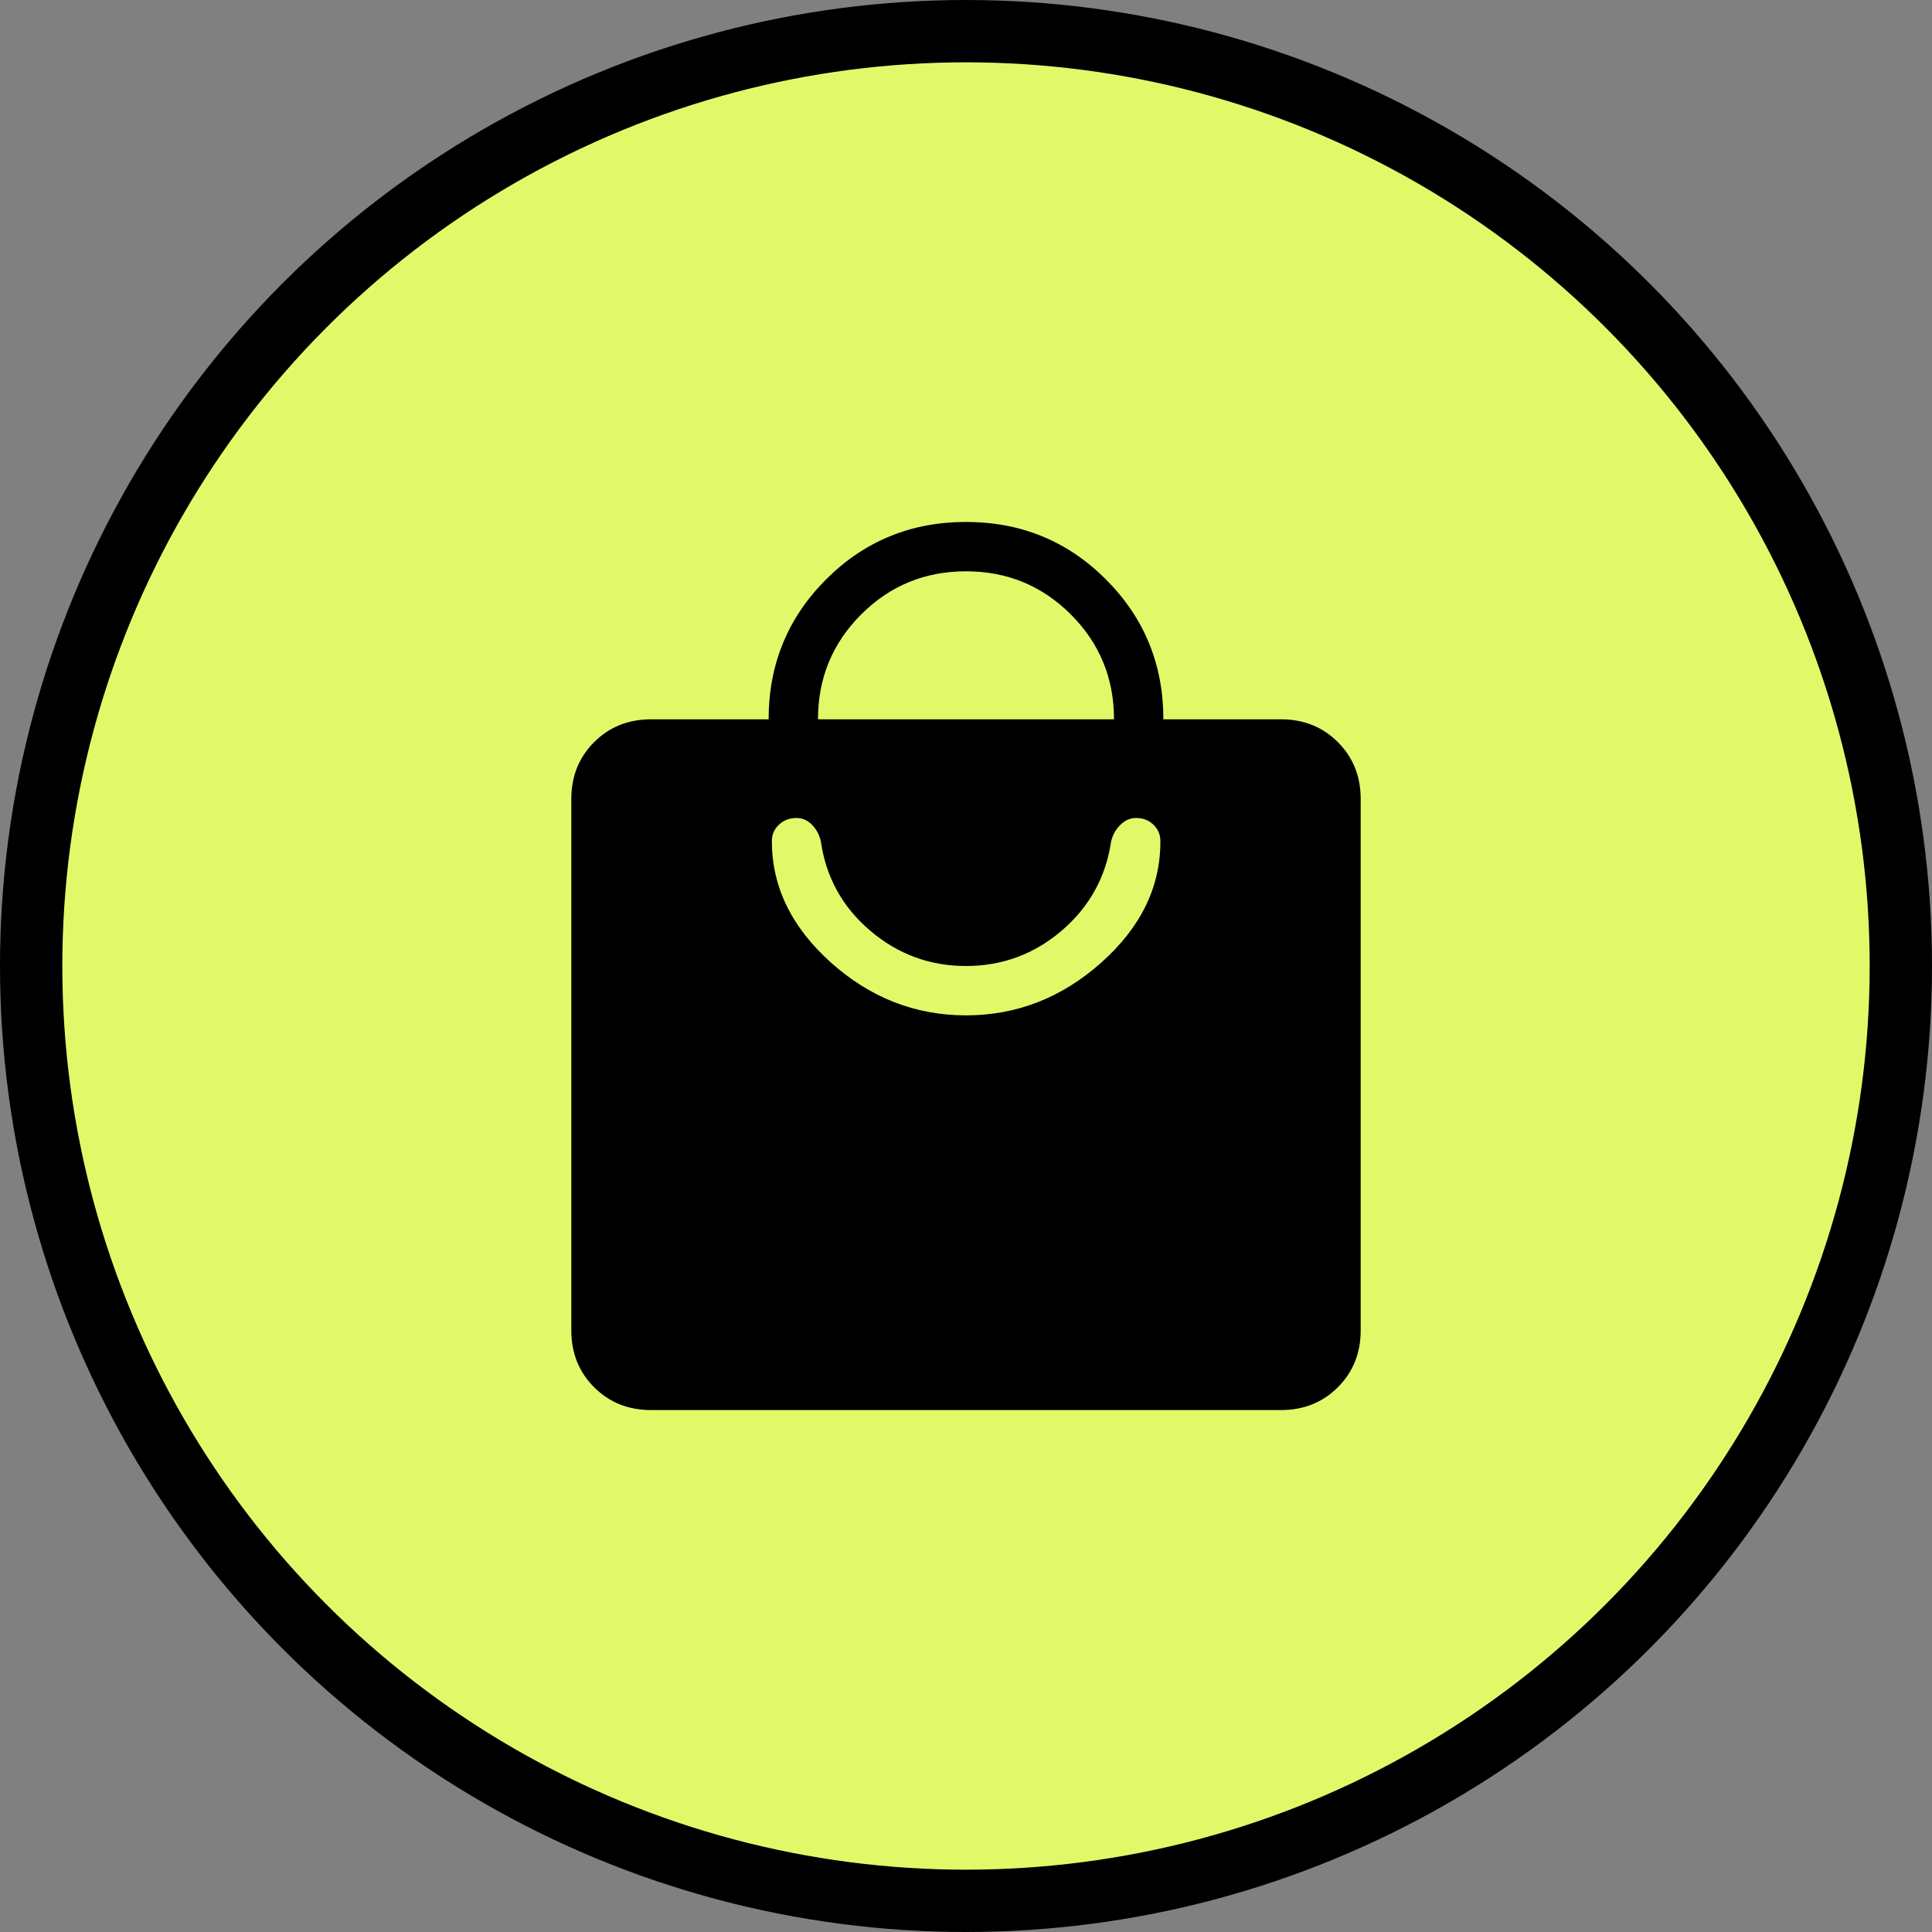
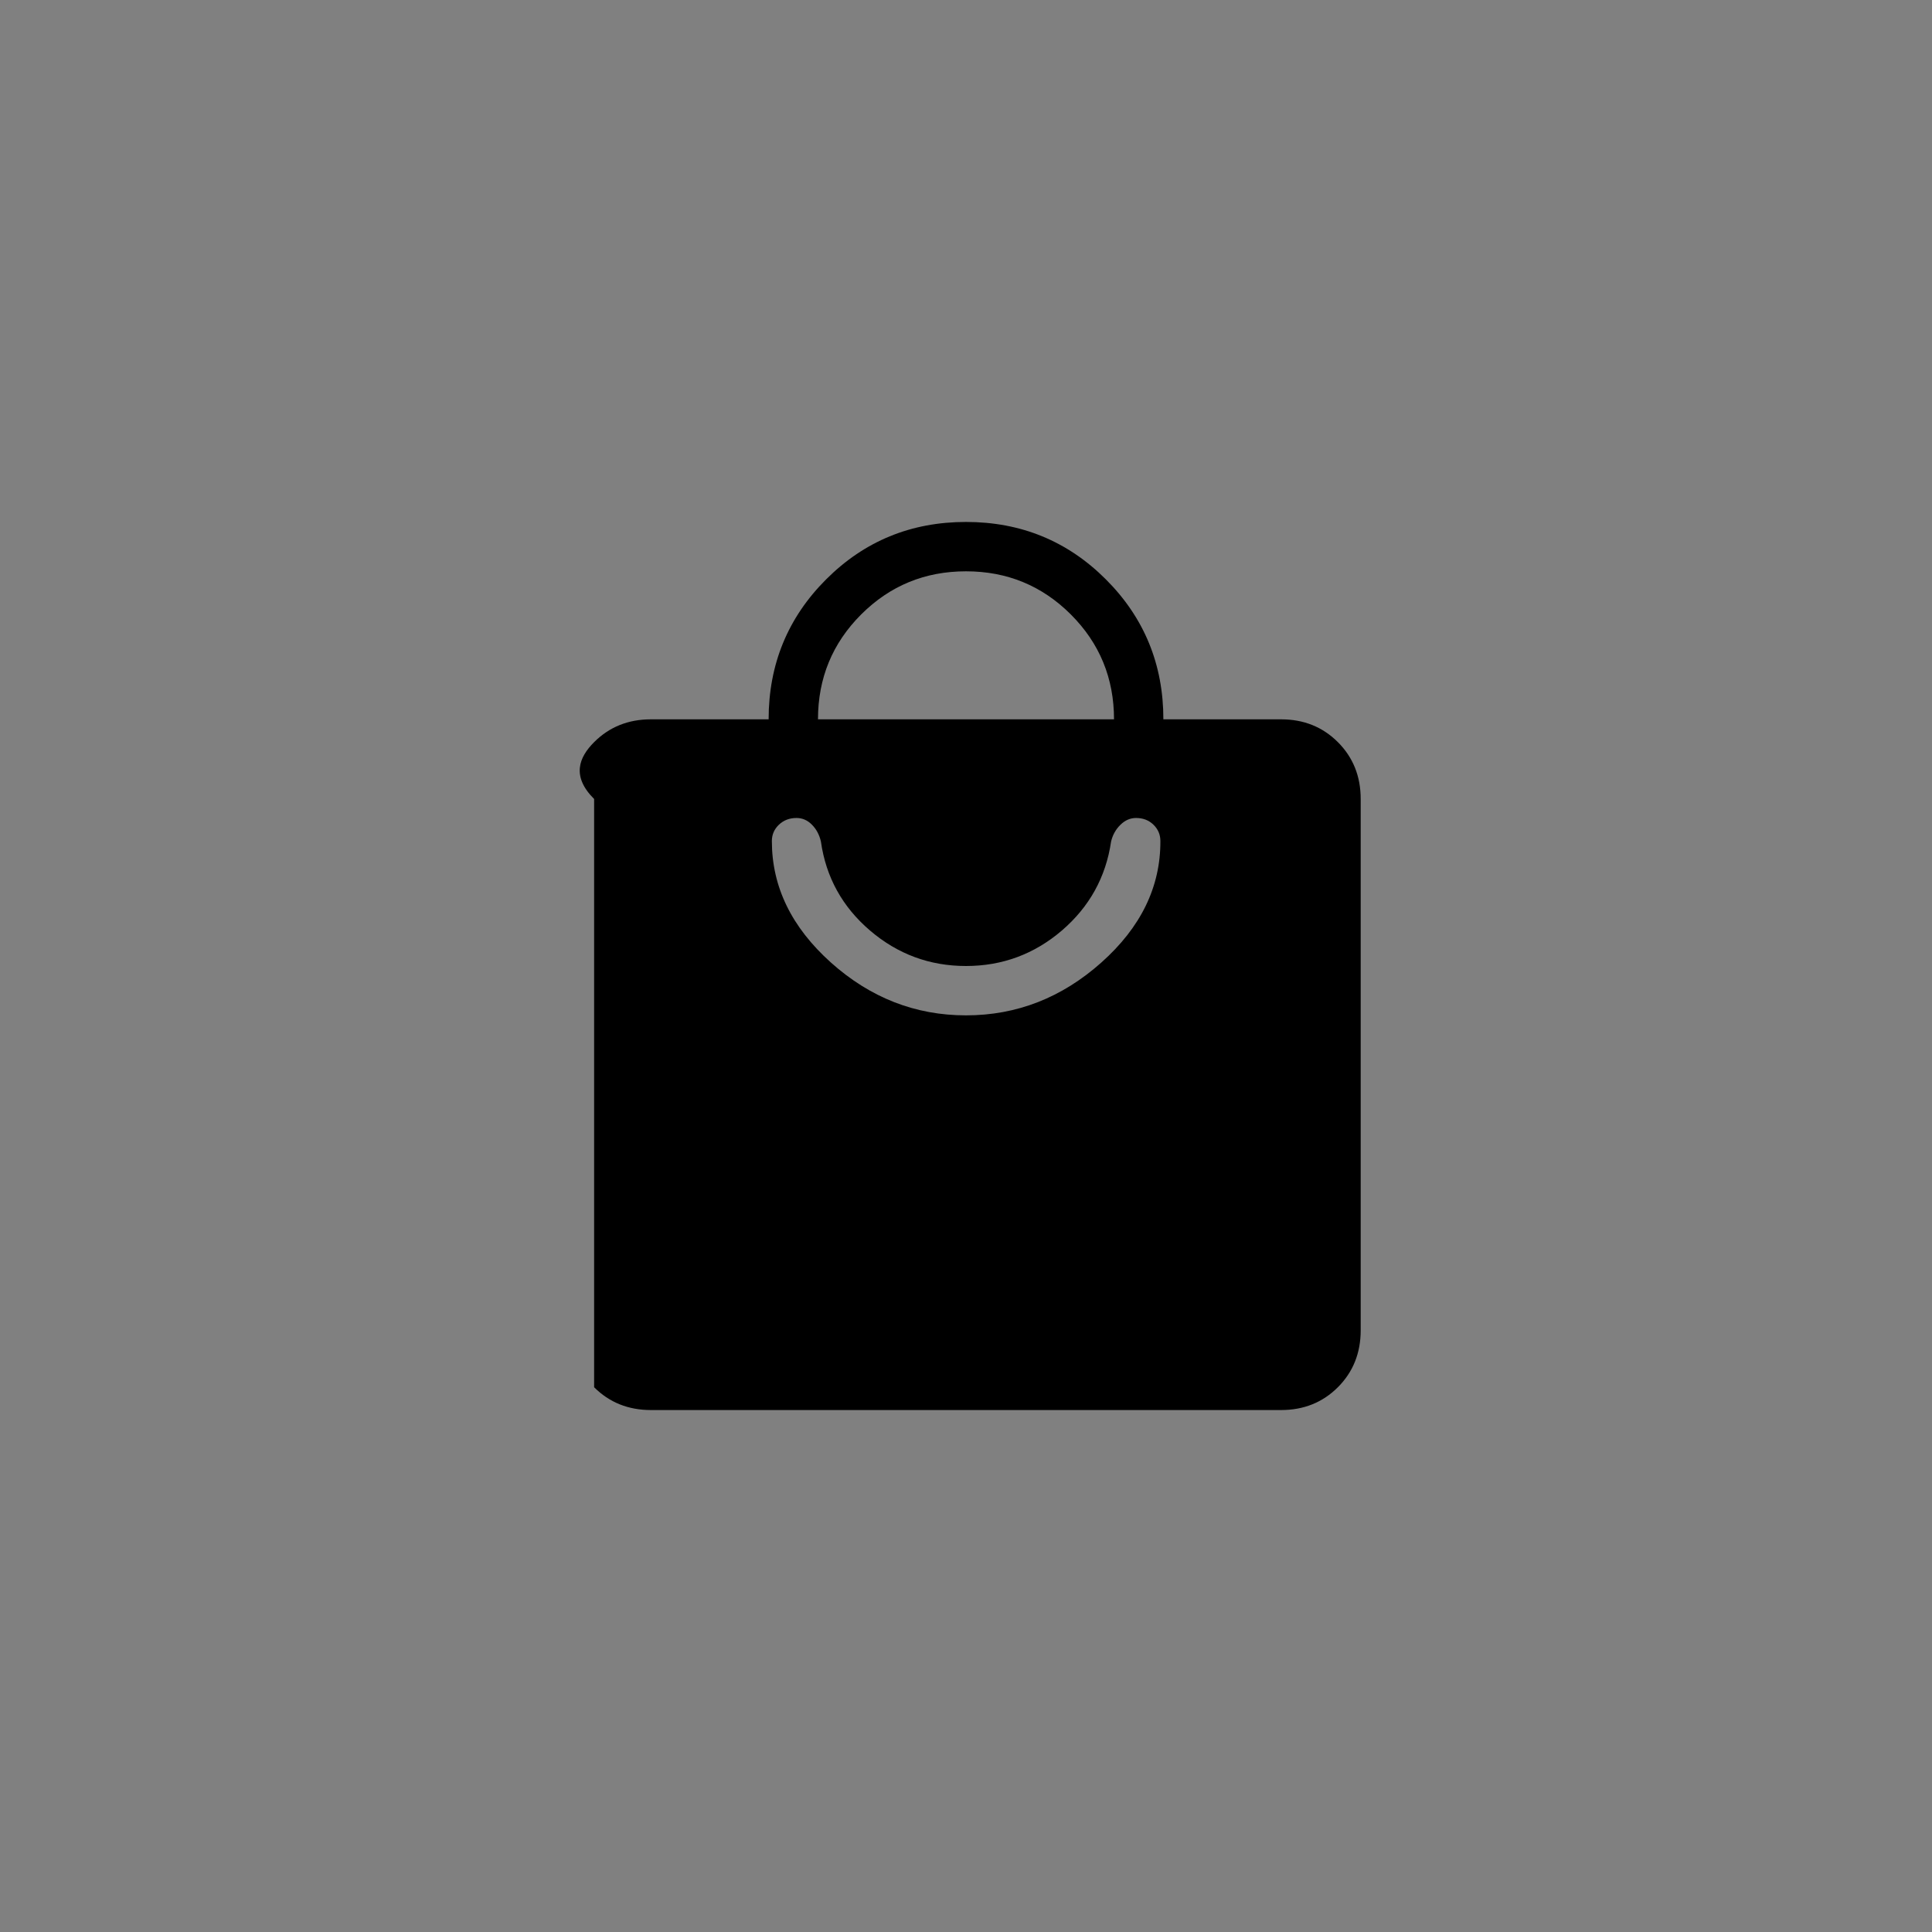
<svg xmlns="http://www.w3.org/2000/svg" width="31" height="31" viewBox="0 0 31 31" fill="none">
  <rect x="0" y="0" width="31" height="31" fill="#808080" stroke="none" />
-   <circle cx="15.5" cy="15.5" r="15" fill="#E1F969" stroke="black" />
  <mask id="mask0_428_8942" style="mask-type:alpha" maskUnits="userSpaceOnUse" x="6" y="6" width="19" height="19">
    <rect x="6" y="6" width="19" height="19" fill="#D9D9D9" />
  </mask>
  <g mask="url(#mask0_428_8942)">
-     <path d="M20.555 22.625H10.445C10.081 22.625 9.777 22.503 9.533 22.259C9.289 22.015 9.167 21.71 9.167 21.346V12.82C9.167 12.456 9.289 12.152 9.533 11.908C9.777 11.664 10.081 11.542 10.445 11.542H12.333C12.333 10.66 12.641 9.911 13.255 9.297C13.87 8.682 14.618 8.375 15.5 8.375C16.382 8.375 17.13 8.682 17.745 9.297C18.359 9.911 18.667 10.66 18.667 11.542H20.555C20.919 11.542 21.223 11.664 21.467 11.908C21.711 12.152 21.833 12.456 21.833 12.82V21.346C21.833 21.71 21.711 22.015 21.467 22.259C21.223 22.503 20.919 22.625 20.555 22.625ZM13.125 11.542H17.875C17.875 10.882 17.644 10.321 17.182 9.859C16.72 9.398 16.16 9.167 15.5 9.167C14.84 9.167 14.28 9.398 13.818 9.859C13.356 10.321 13.125 10.882 13.125 11.542ZM15.5 16.292C16.314 16.292 17.038 16.009 17.672 15.444C18.307 14.878 18.622 14.229 18.619 13.495C18.619 13.392 18.582 13.305 18.508 13.233C18.434 13.161 18.341 13.125 18.228 13.125C18.135 13.125 18.051 13.162 17.977 13.235C17.903 13.308 17.853 13.397 17.828 13.503C17.744 14.075 17.48 14.551 17.038 14.931C16.595 15.31 16.082 15.5 15.5 15.5C14.917 15.5 14.404 15.31 13.96 14.931C13.516 14.551 13.253 14.075 13.172 13.503C13.147 13.394 13.099 13.304 13.027 13.232C12.957 13.161 12.874 13.125 12.781 13.125C12.668 13.125 12.574 13.161 12.498 13.233C12.423 13.305 12.385 13.392 12.385 13.495C12.385 14.229 12.701 14.878 13.332 15.444C13.963 16.009 14.686 16.292 15.5 16.292Z" fill="black" />
+     <path d="M20.555 22.625H10.445C10.081 22.625 9.777 22.503 9.533 22.259V12.82C9.167 12.456 9.289 12.152 9.533 11.908C9.777 11.664 10.081 11.542 10.445 11.542H12.333C12.333 10.66 12.641 9.911 13.255 9.297C13.87 8.682 14.618 8.375 15.5 8.375C16.382 8.375 17.13 8.682 17.745 9.297C18.359 9.911 18.667 10.66 18.667 11.542H20.555C20.919 11.542 21.223 11.664 21.467 11.908C21.711 12.152 21.833 12.456 21.833 12.82V21.346C21.833 21.71 21.711 22.015 21.467 22.259C21.223 22.503 20.919 22.625 20.555 22.625ZM13.125 11.542H17.875C17.875 10.882 17.644 10.321 17.182 9.859C16.72 9.398 16.16 9.167 15.5 9.167C14.84 9.167 14.28 9.398 13.818 9.859C13.356 10.321 13.125 10.882 13.125 11.542ZM15.5 16.292C16.314 16.292 17.038 16.009 17.672 15.444C18.307 14.878 18.622 14.229 18.619 13.495C18.619 13.392 18.582 13.305 18.508 13.233C18.434 13.161 18.341 13.125 18.228 13.125C18.135 13.125 18.051 13.162 17.977 13.235C17.903 13.308 17.853 13.397 17.828 13.503C17.744 14.075 17.48 14.551 17.038 14.931C16.595 15.31 16.082 15.5 15.5 15.5C14.917 15.5 14.404 15.31 13.96 14.931C13.516 14.551 13.253 14.075 13.172 13.503C13.147 13.394 13.099 13.304 13.027 13.232C12.957 13.161 12.874 13.125 12.781 13.125C12.668 13.125 12.574 13.161 12.498 13.233C12.423 13.305 12.385 13.392 12.385 13.495C12.385 14.229 12.701 14.878 13.332 15.444C13.963 16.009 14.686 16.292 15.5 16.292Z" fill="black" />
  </g>
</svg>